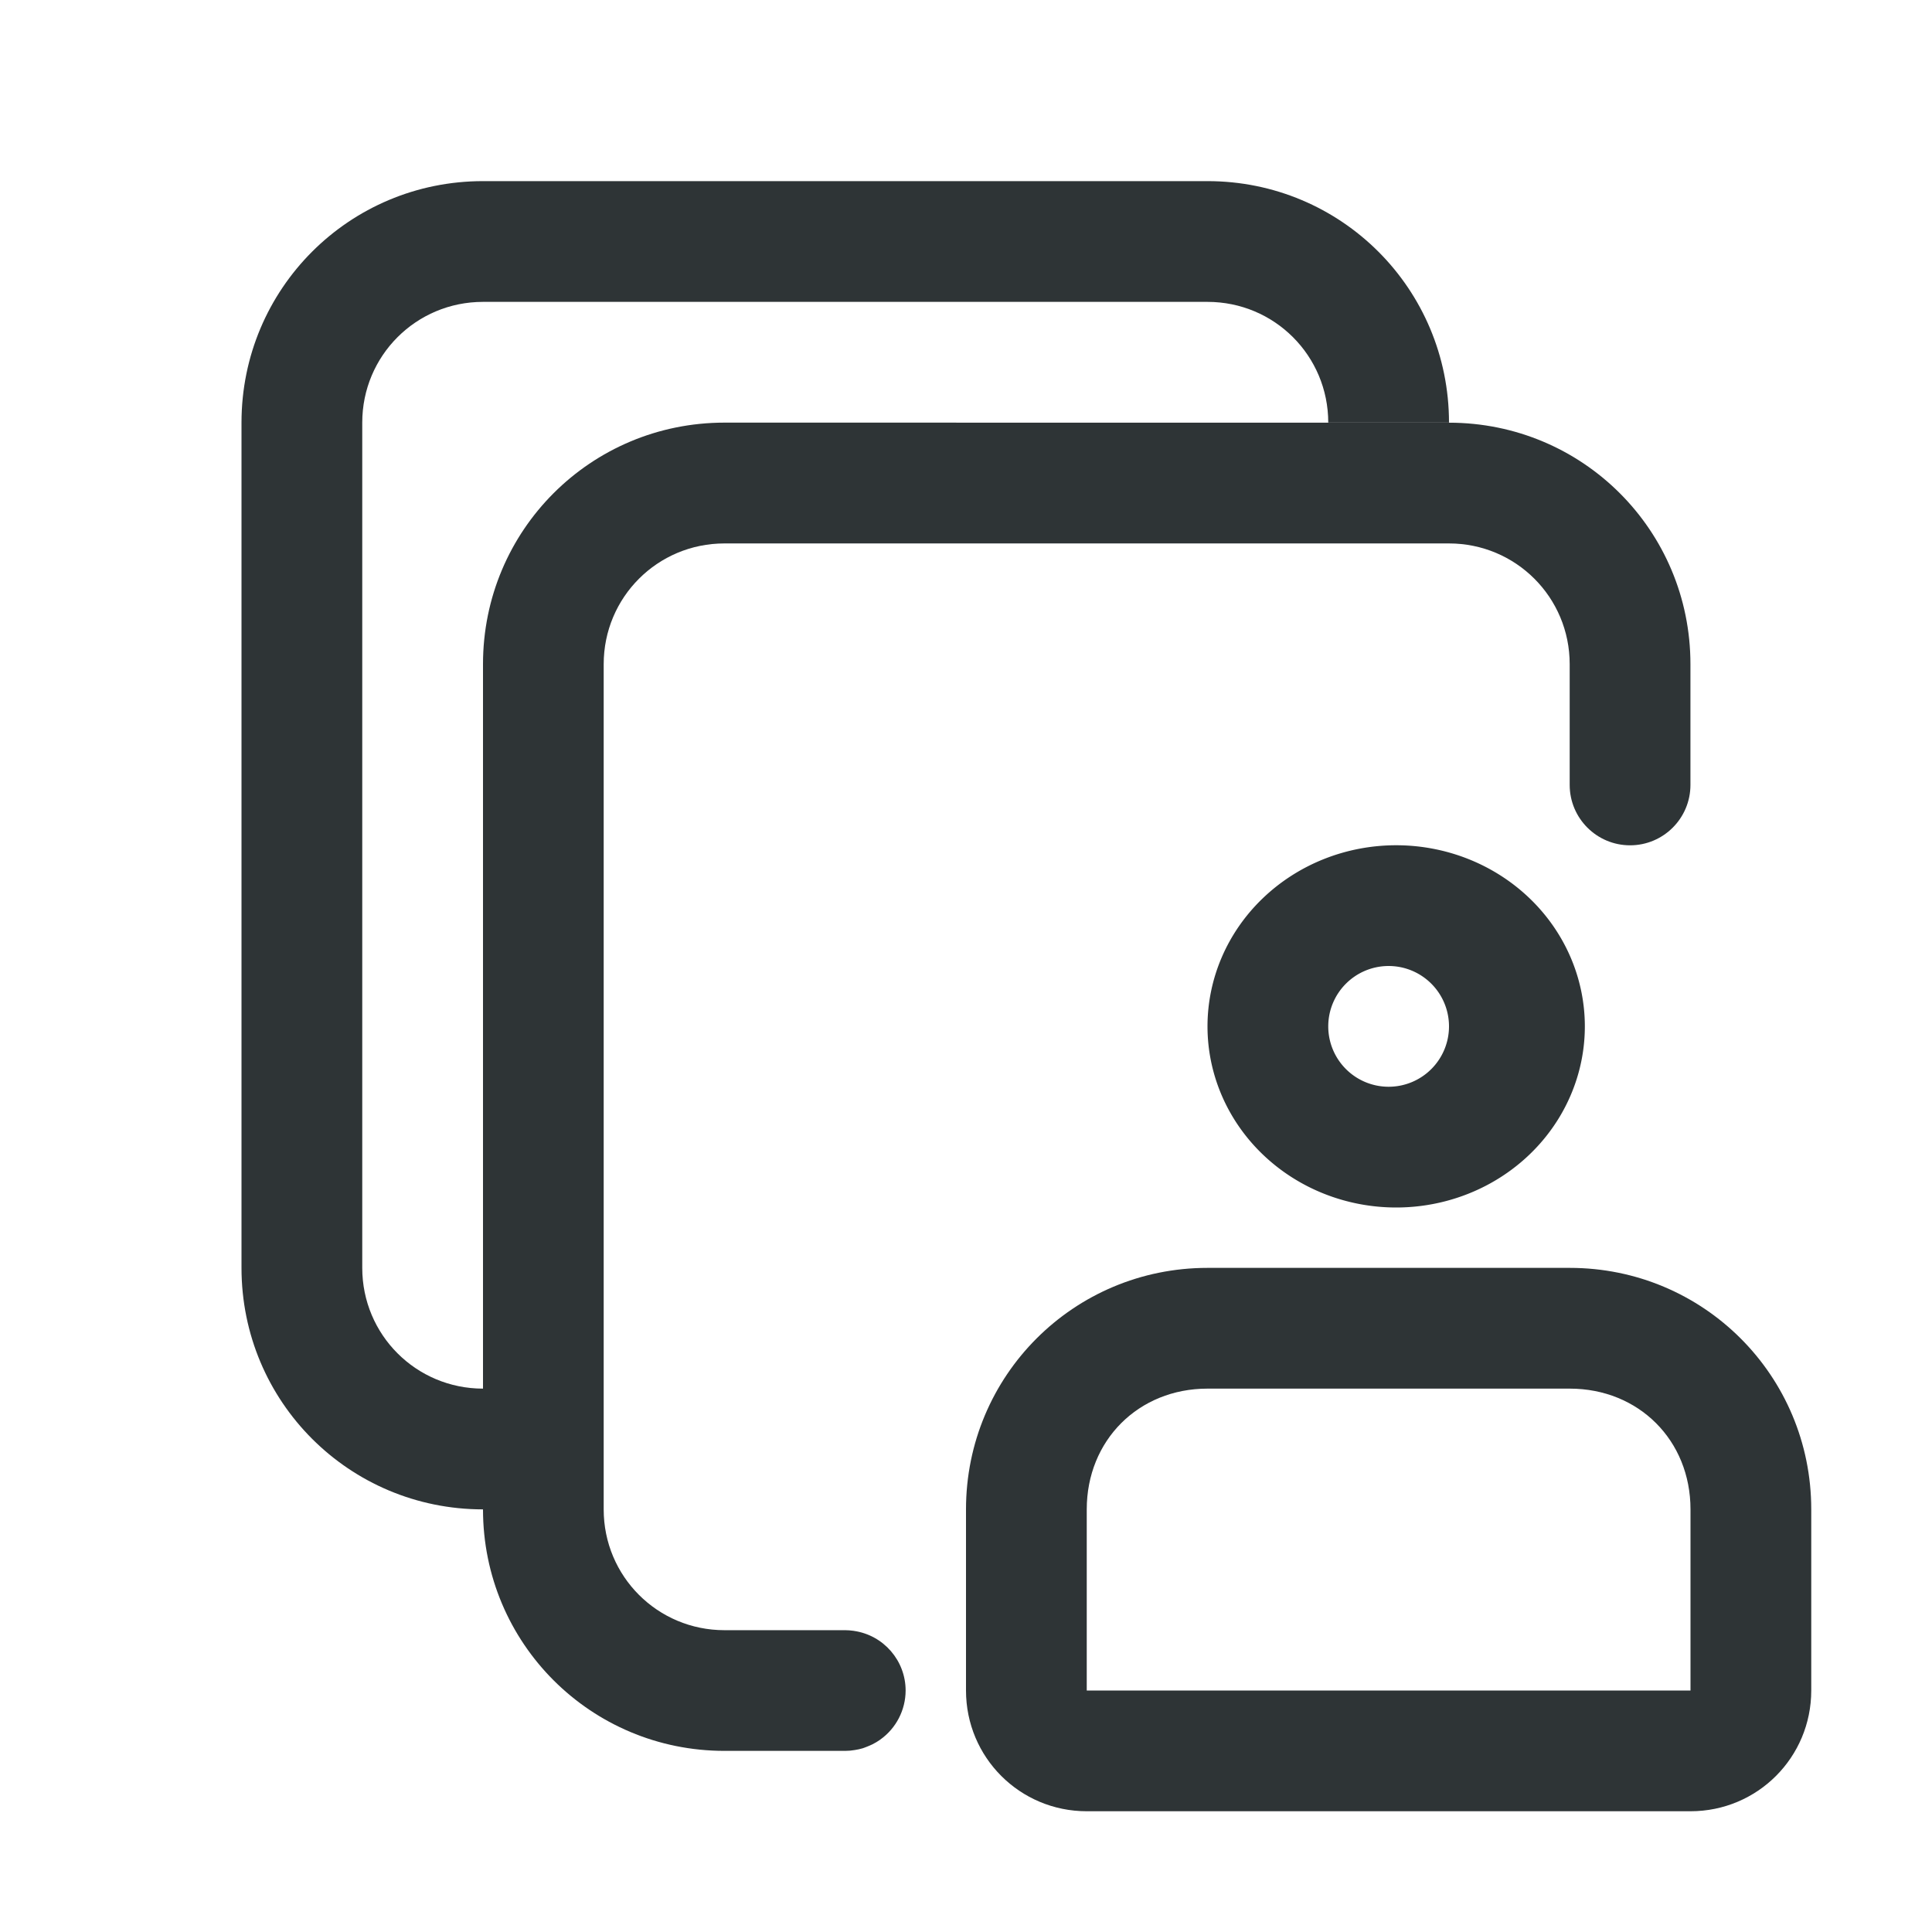
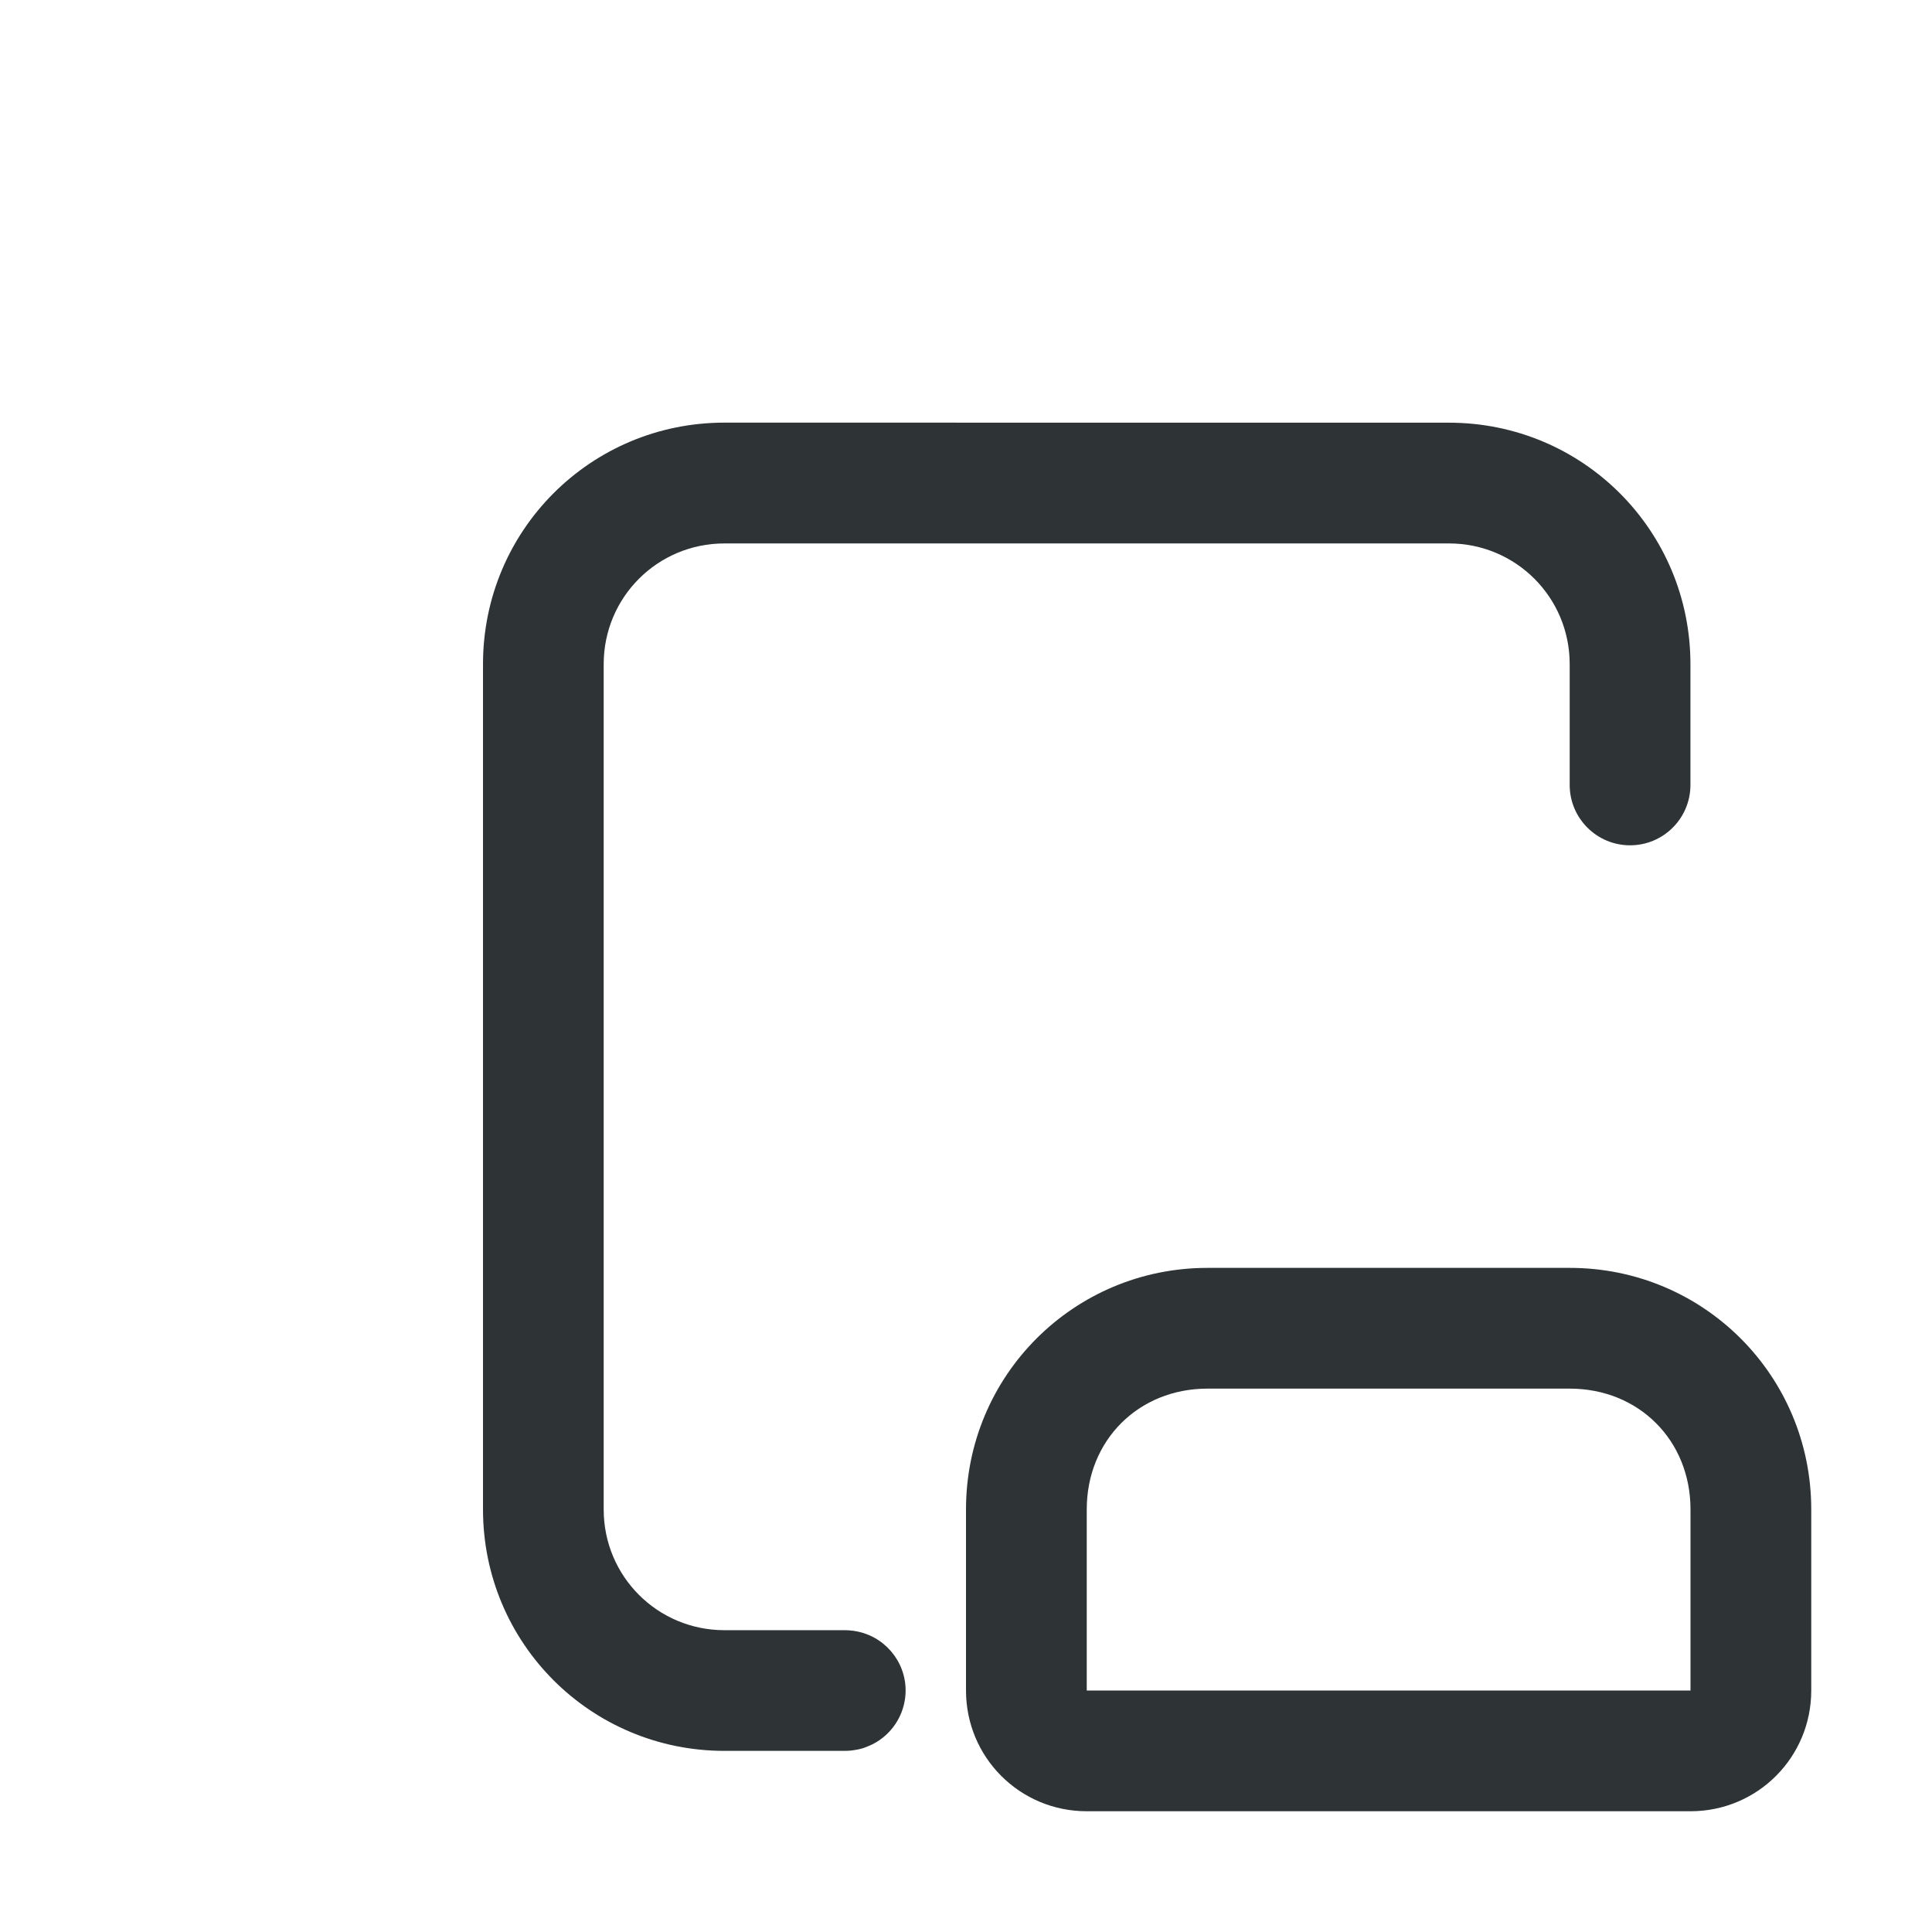
<svg xmlns="http://www.w3.org/2000/svg" height="32" viewBox="0 0 32 32" width="32">
  <g fill="#2e3436">
    <path d="m12 7c-2.216 0-4 1.784-4 4v14c0 2.216 1.784 4 4 4h2c.053-0.0.106-.005.158-.014.044-.007.089-.016.131-.029.021-.006.042-.016.062-.023.034-.013.067-.027.1-.043.044-.022.087-.048.127-.076.001-.001.001-.001.002-.002.263-.187.419-.49.42-.812-0-.495-.364-.916-.854-.988-.004-.001-.008-.001-.012-.002-.045-.006-.09-.01-.135-.01h-2c-1.108 0-2-.892-2-2v-14c0-1.108.892-2 2-2h12c1.108 0 2 .892 2 2v2c0 .552.448 1 1 1s1-.448 1-1v-2c0-2.216-1.784-4-4-4z" />
-     <path d="m8 3c-2.216 0-4 1.784-4 4v14c0 2.216 1.784 4 4 4v-2c-1.108 0-2-.892-2-2v-14c0-1.108.892-2 2-2h12c1.108 0 2 .892 2 2h2c0-2.216-1.784-4-4-4z" />
-     <path d="m23.125 14a3.125 3 0 0 0 -3.125 3 3.125 3 0 0 0 3.125 3 3.125 3 0 0 0 3.125-3 3.125 3 0 0 0 -3.125-3zm-.125 2a1 1 0 0 1 1 1 1 1 0 0 1 -1 1 1 1 0 0 1 -1-1 1 1 0 0 1 1-1z" />
    <path d="m20 21c-2.216 0-4 1.784-4 4v3c0 1.108.892 2 2 2h10c1.108 0 2-.892 2-2v-3c0-2.216-1.784-4-4-4zm0 2h6c1.143 0 2 .857 2 2v3h-10v-3c0-1.143.857-2 2-2z" />
  </g>
</svg>